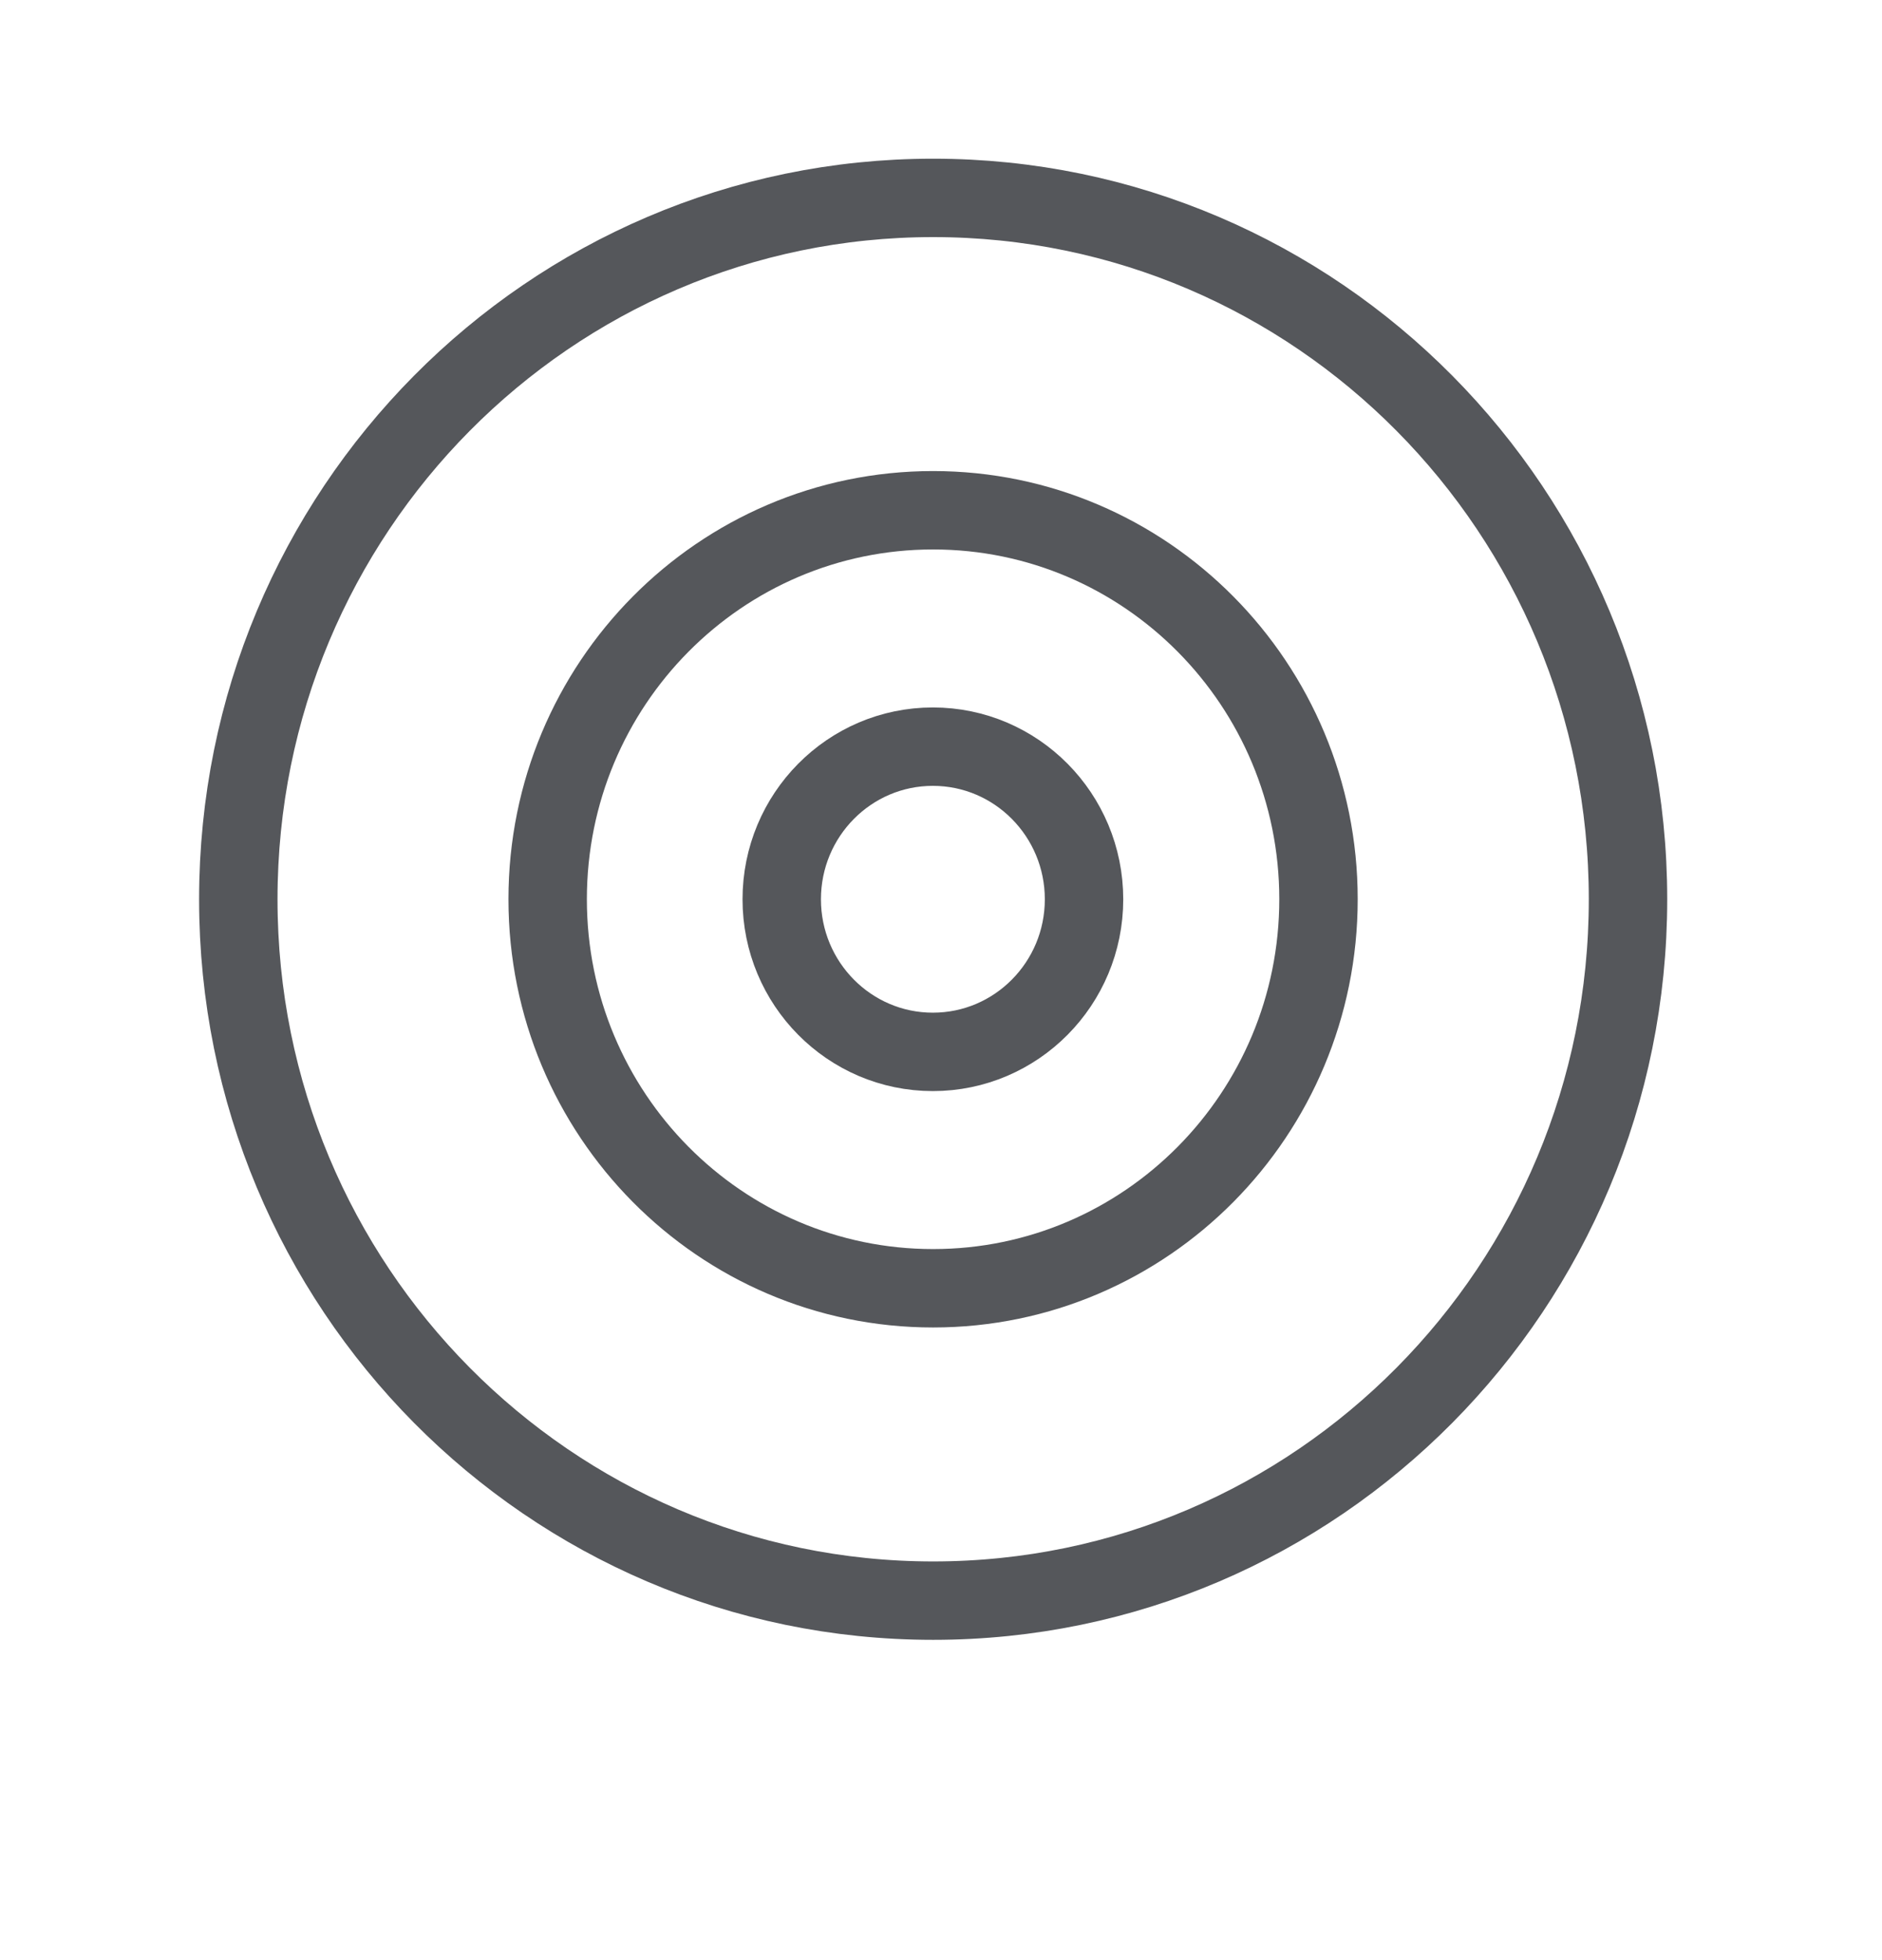
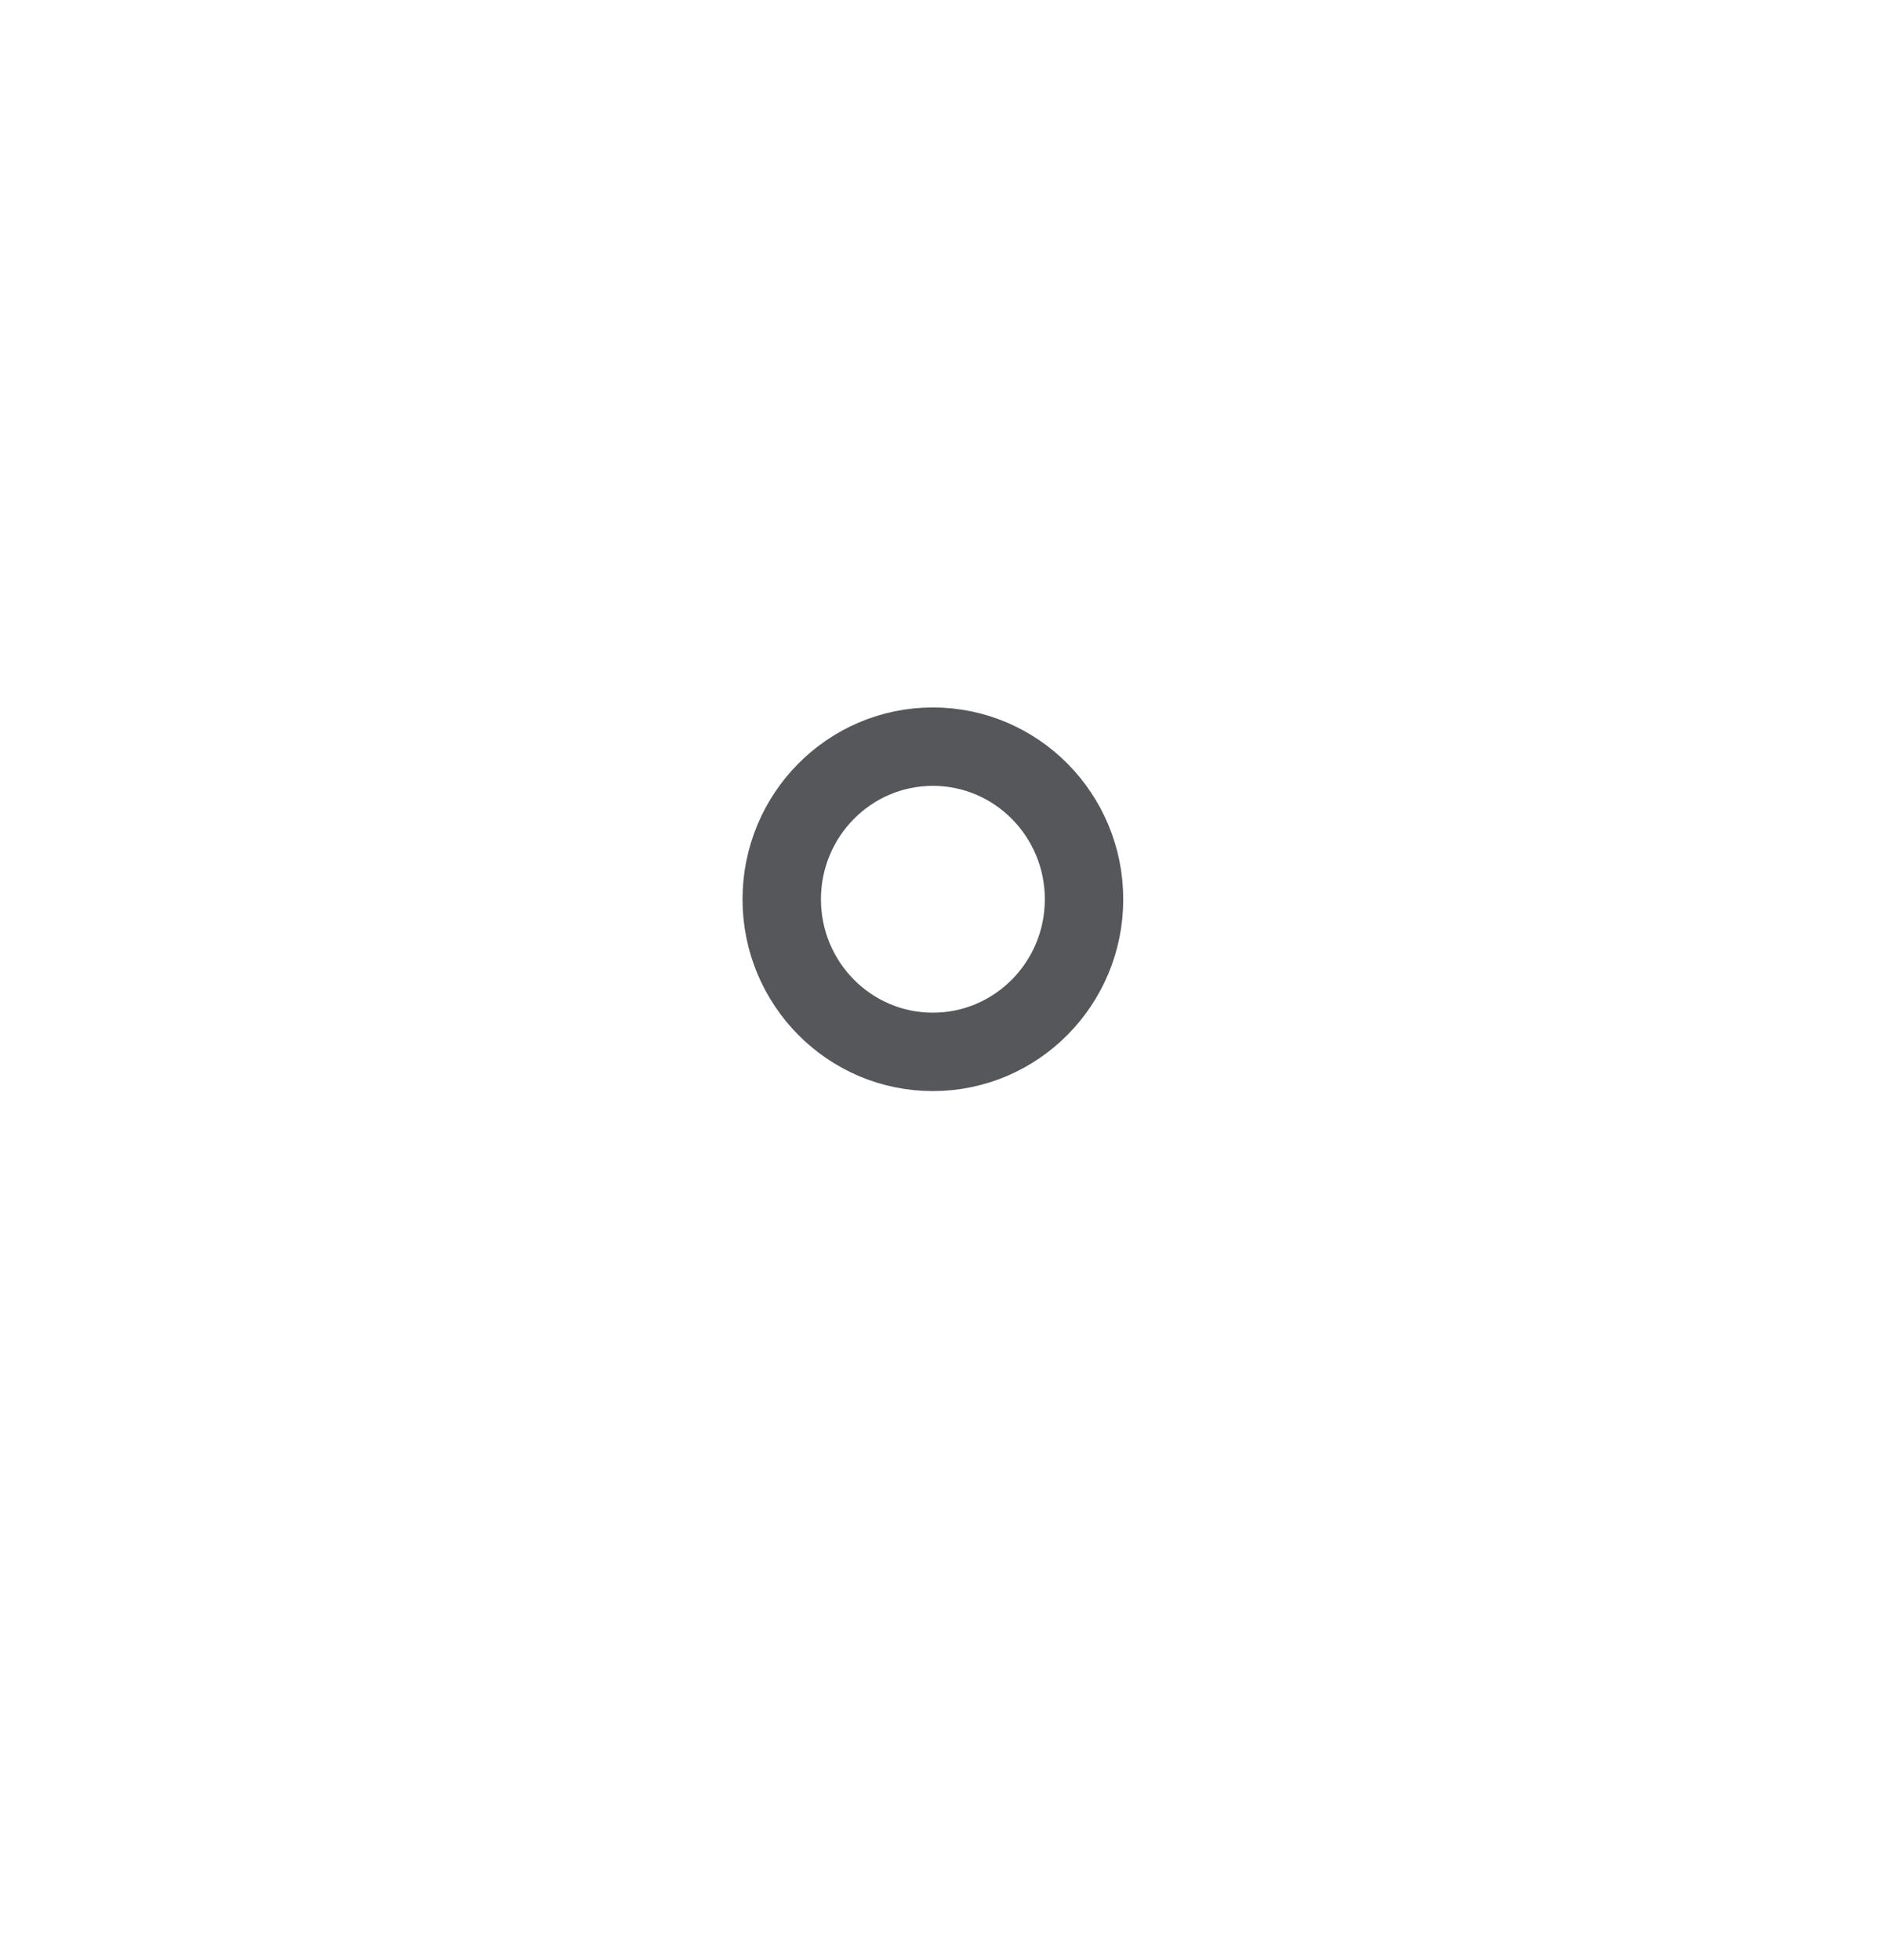
<svg xmlns="http://www.w3.org/2000/svg" width="24" height="25" viewBox="0 0 24 25" fill="none">
-   <path d="M11.899 16.431C14.613 16.431 16.814 14.209 16.814 11.469C16.814 8.729 14.613 6.508 11.899 6.508C9.185 6.508 6.984 8.729 6.984 11.469C6.984 14.209 9.185 16.431 11.899 16.431Z" stroke="#55575B" stroke-miterlimit="10" />
-   <path d="M11.9 20.415C16.794 20.415 20.761 16.41 20.761 11.47C20.761 6.529 16.794 2.524 11.9 2.524C7.006 2.524 3.039 6.529 3.039 11.47C3.039 16.41 7.006 20.415 11.9 20.415Z" stroke="#55575B" stroke-miterlimit="10" />
  <path d="M11.896 13.416C12.961 13.416 13.824 12.544 13.824 11.47C13.824 10.395 12.961 9.523 11.896 9.523C10.832 9.523 9.969 10.395 9.969 11.47C9.969 12.544 10.832 13.416 11.896 13.416Z" stroke="#55575B" stroke-miterlimit="10" />
</svg>